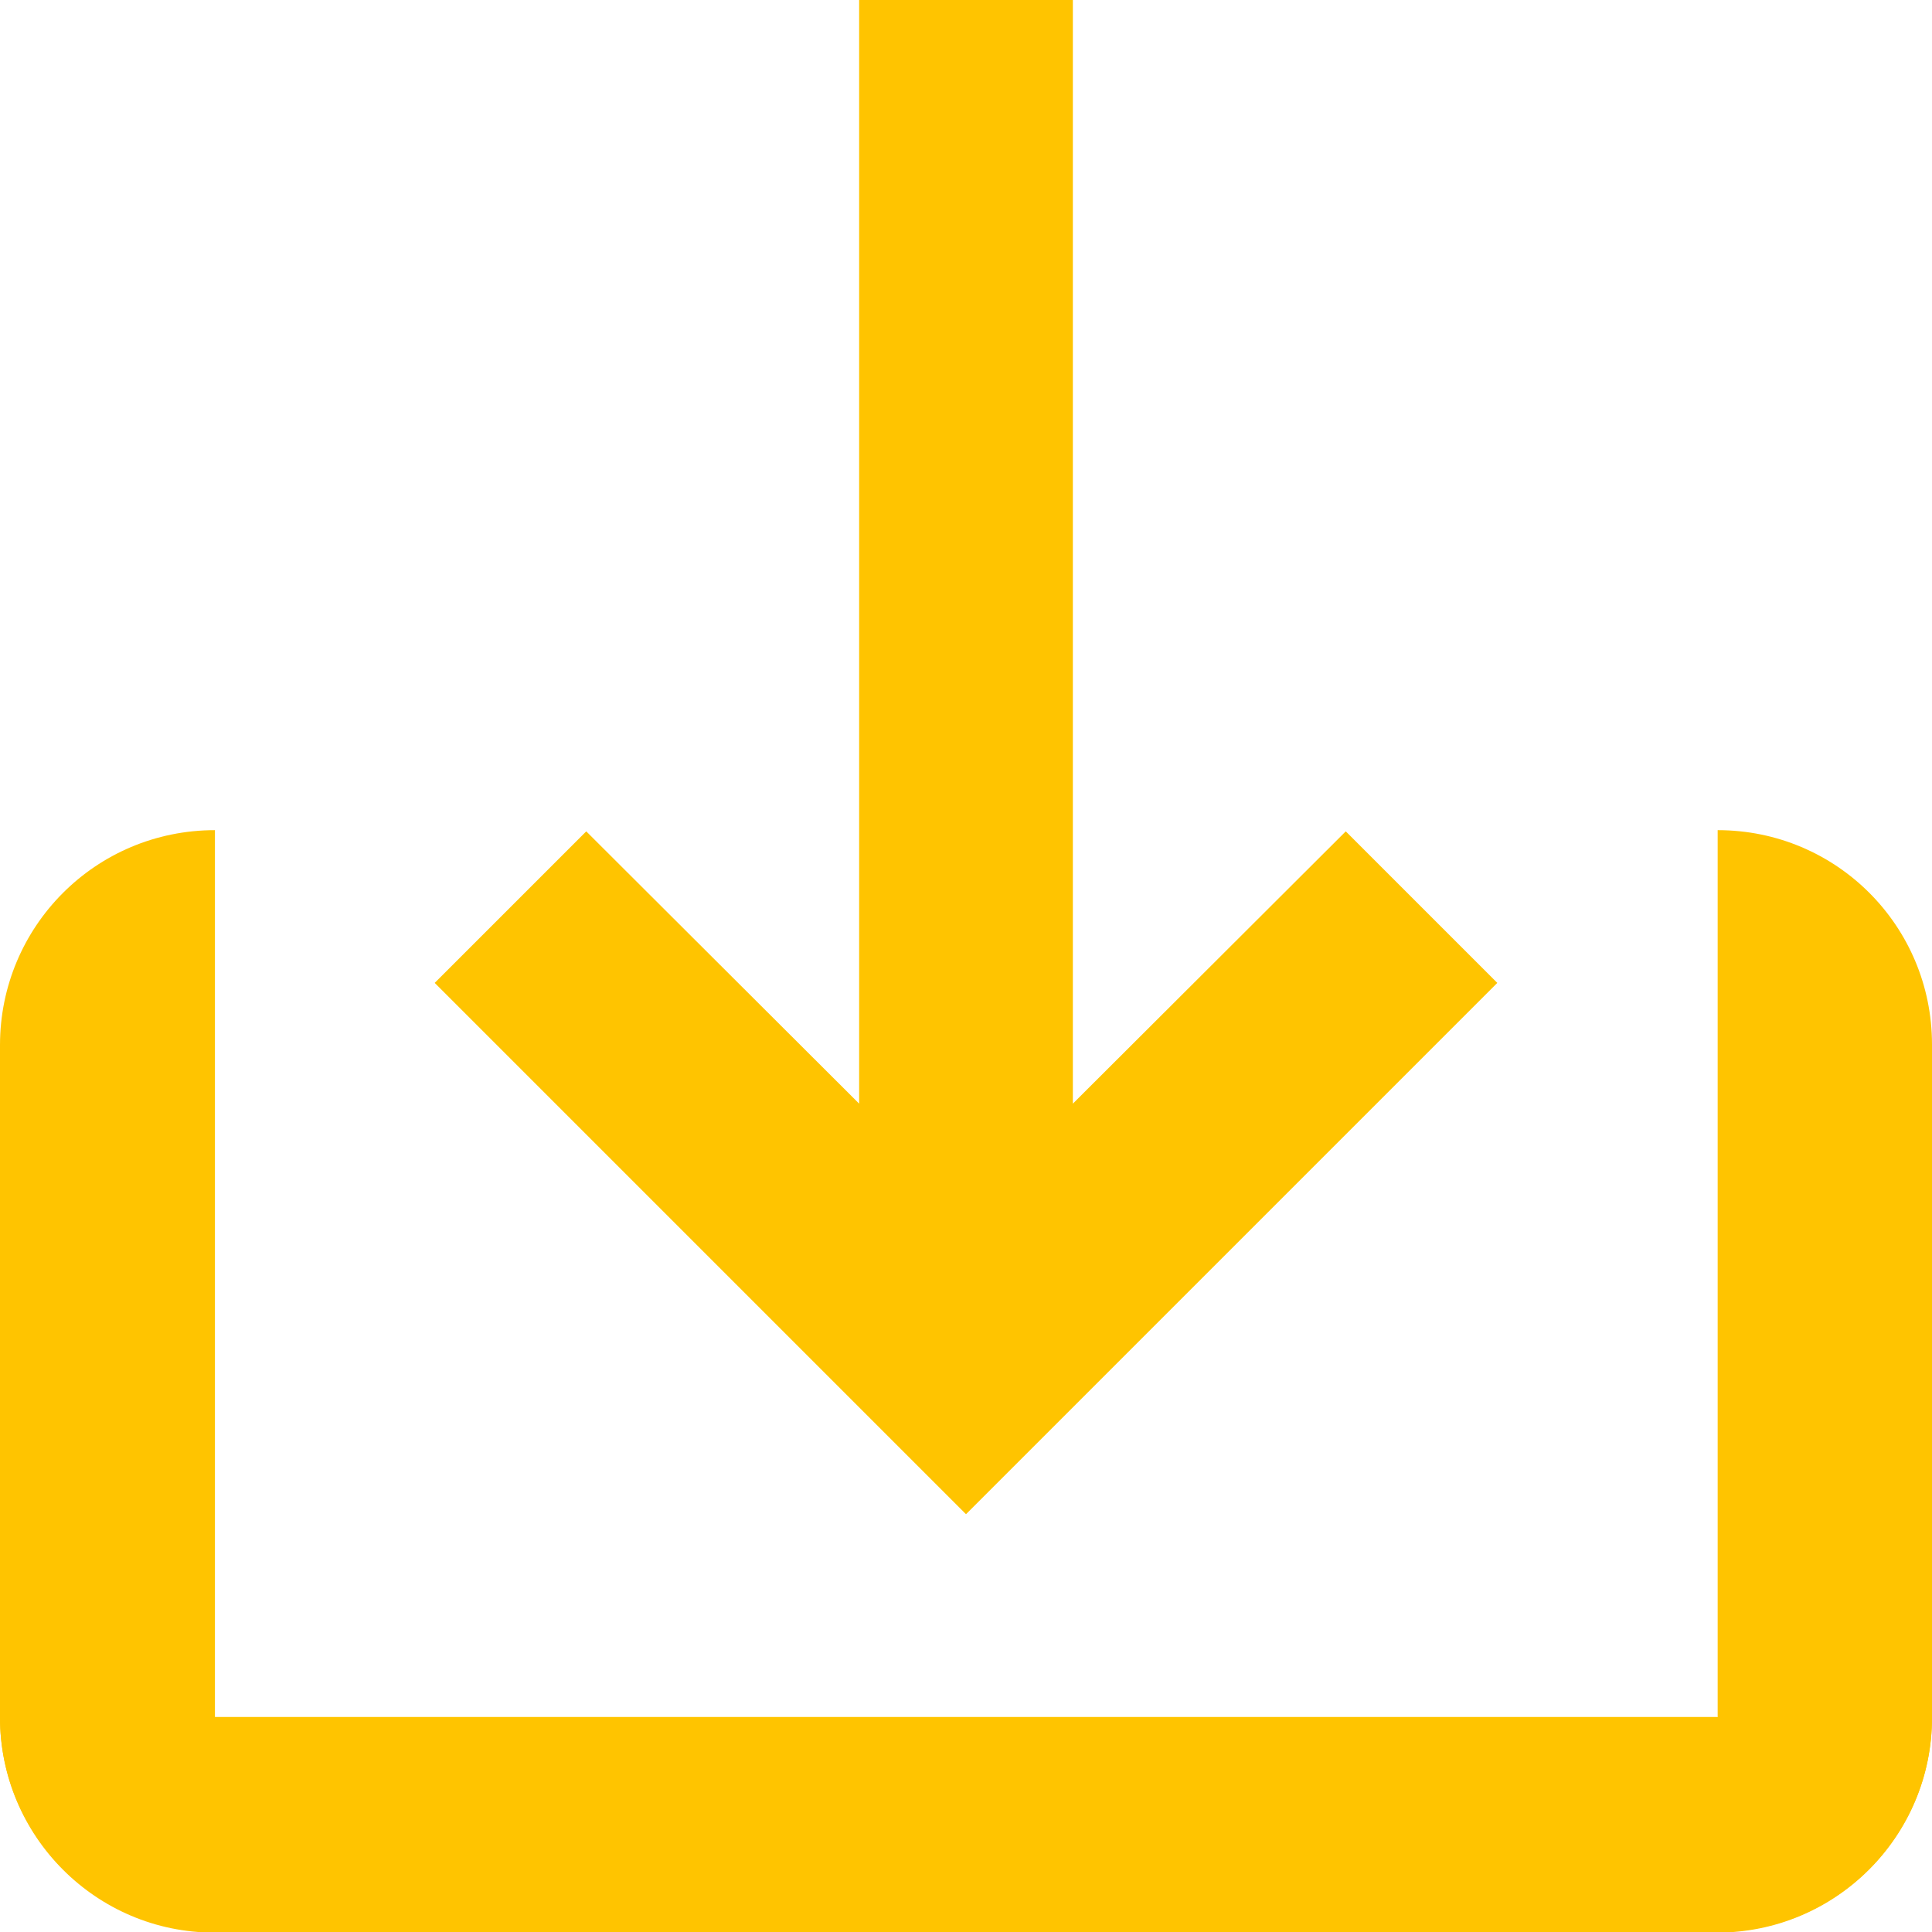
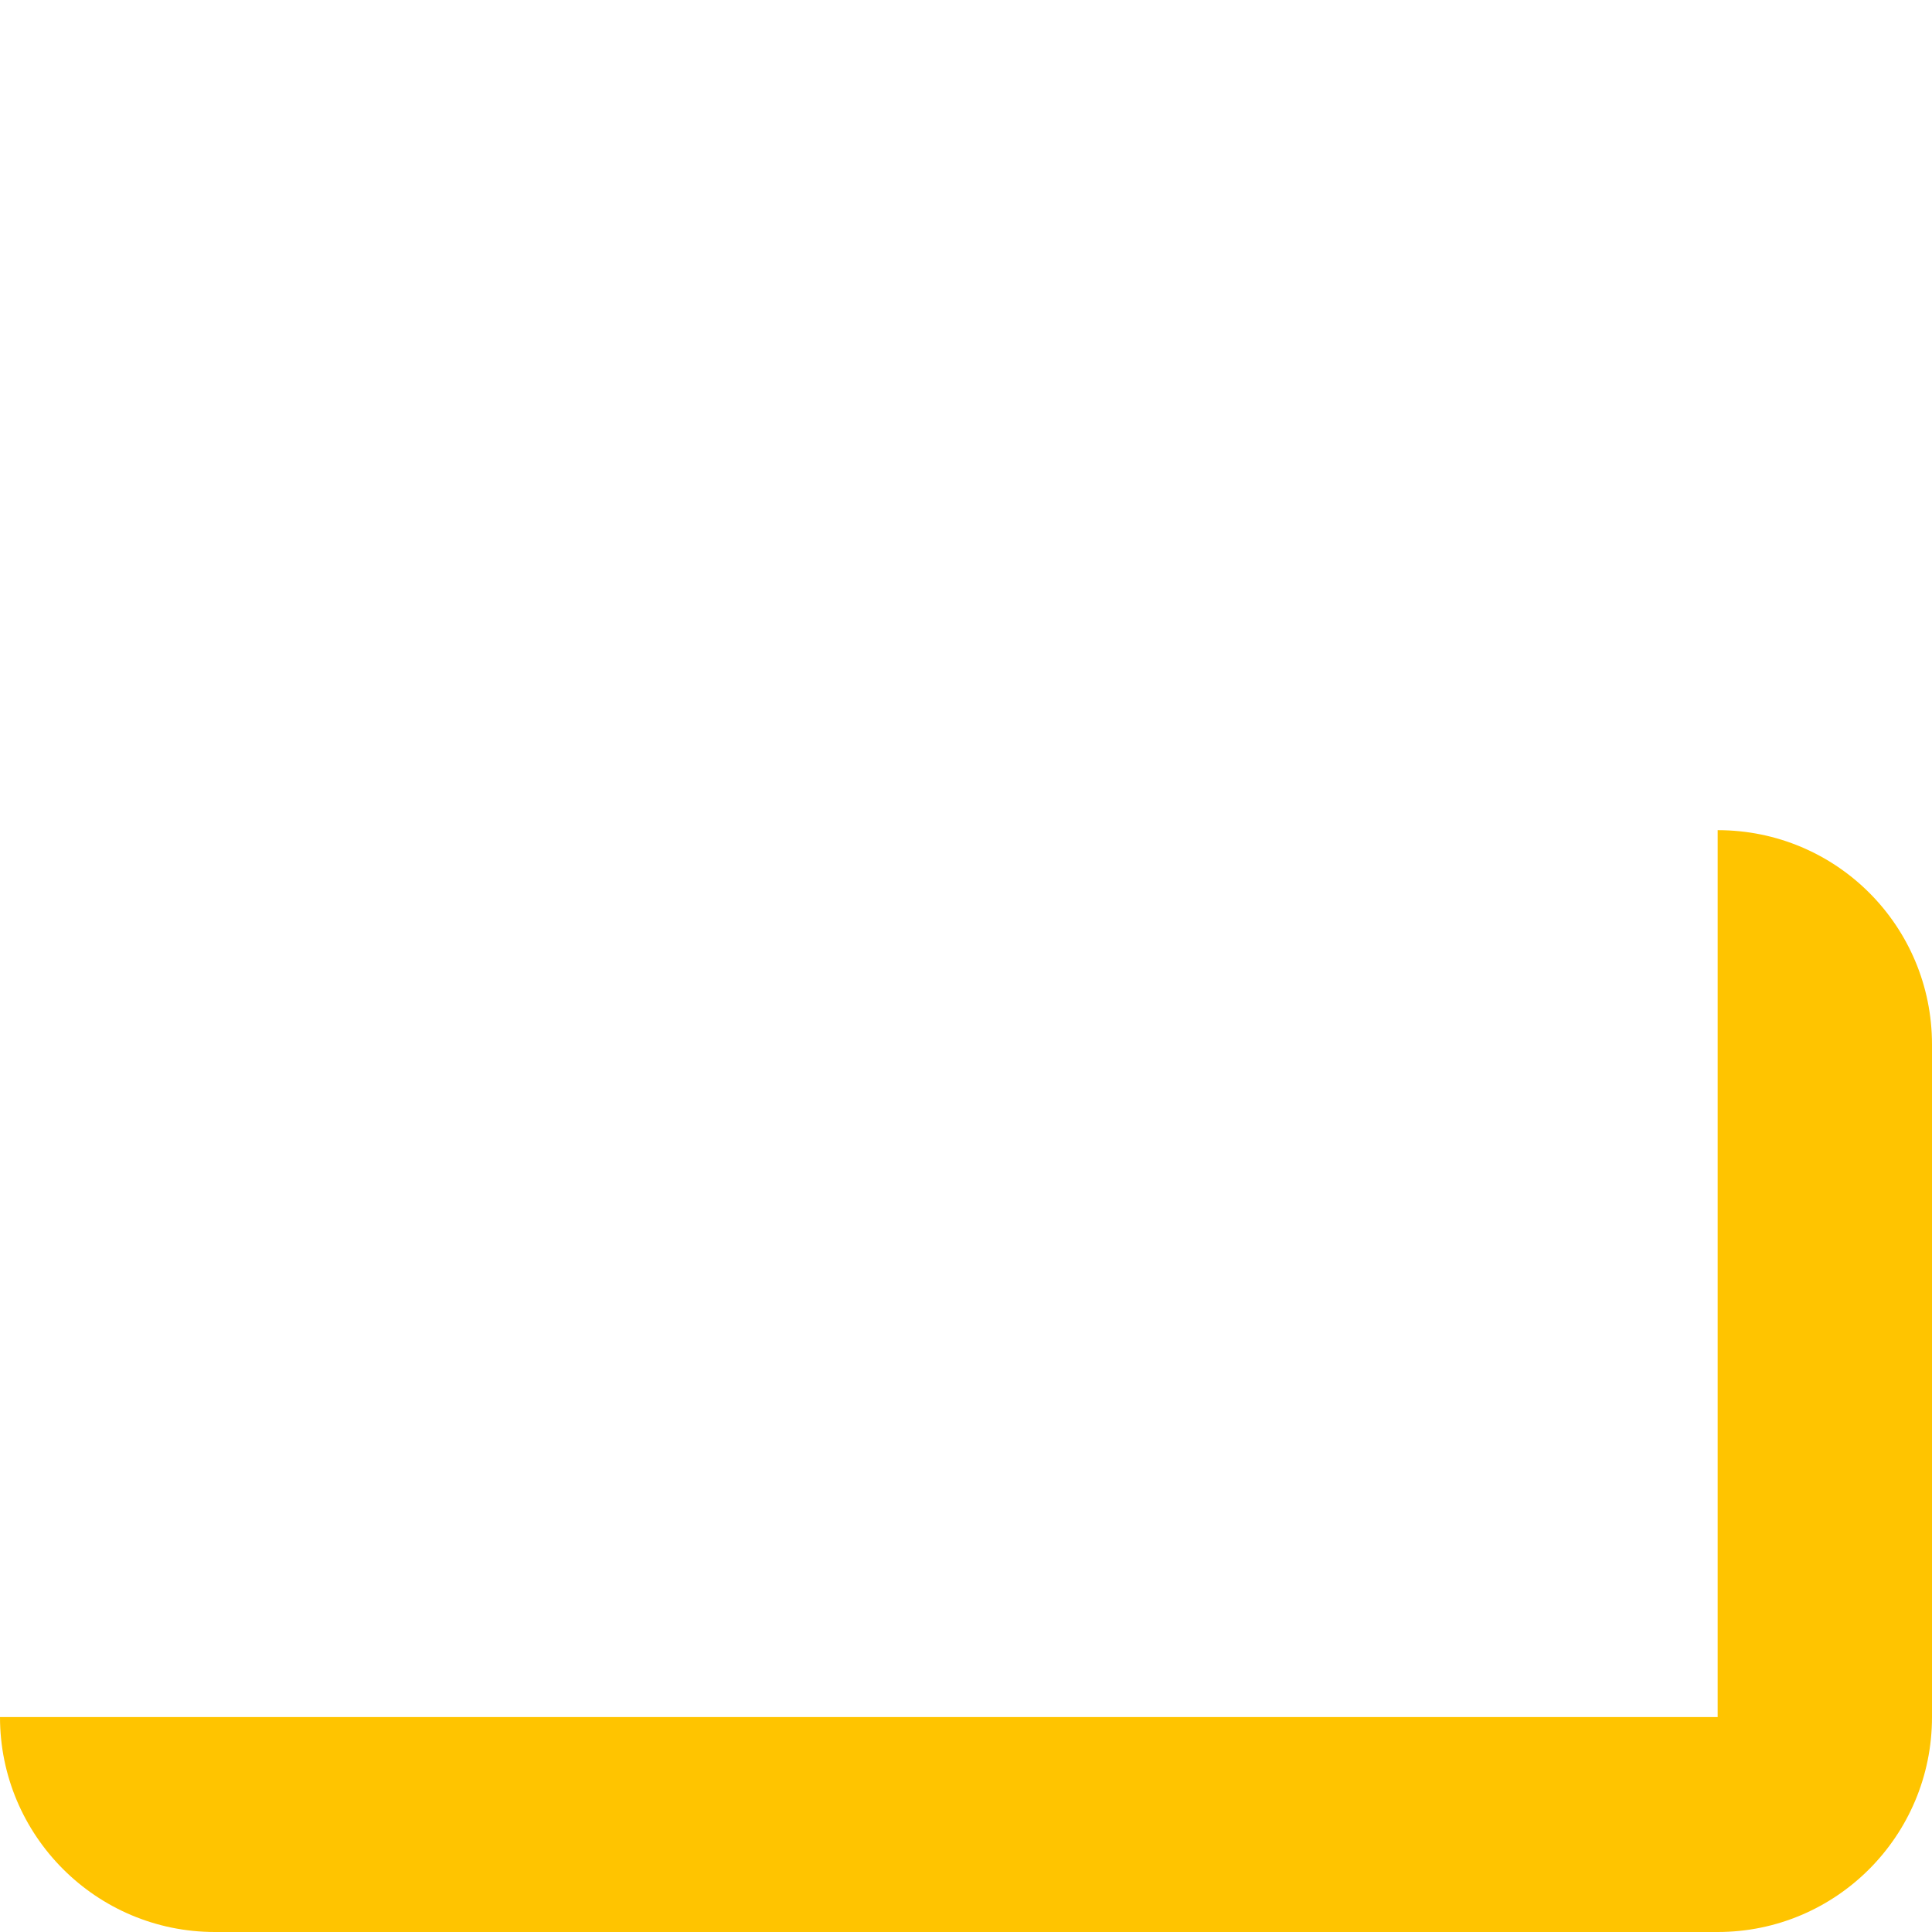
<svg xmlns="http://www.w3.org/2000/svg" id="Layer_1" version="1.1" viewBox="0 0 32 32">
  <defs>
    <style>
      .st0 {
        fill: #ffc400;
        fill-rule: evenodd;
      }
    </style>
  </defs>
  <g id="linkoutsvg">
-     <path id="linkout" class="st0" d="M28.44,28.44H3.56v-14.69C1.58,13.75,0,15.35,0,17.31v11.14c0,1.96,1.59,3.56,3.55,3.56h24.89c1.96,0,3.56-1.59,3.56-3.56h-3.56Z" />
-   </g>
+     </g>
  <g id="linkoutsvg1" data-name="linkoutsvg">
    <path id="linkout1" data-name="linkout" class="st0" d="M0,28.44c0,1.96,1.59,3.56,3.56,3.56h24.89c1.96,0,3.55-1.59,3.55-3.56v-11.14c0-1.96-1.58-3.55-3.55-3.55v3.55s0,11.14,0,11.14H3.56s-3.56,0-3.56,0Z" />
  </g>
-   <polygon class="st0" points="24.8 16.28 22.29 13.77 17.77 18.28 17.77 0 14.23 0 14.23 18.28 9.71 13.77 7.2 16.28 16 25.08 24.8 16.28" />
</svg>